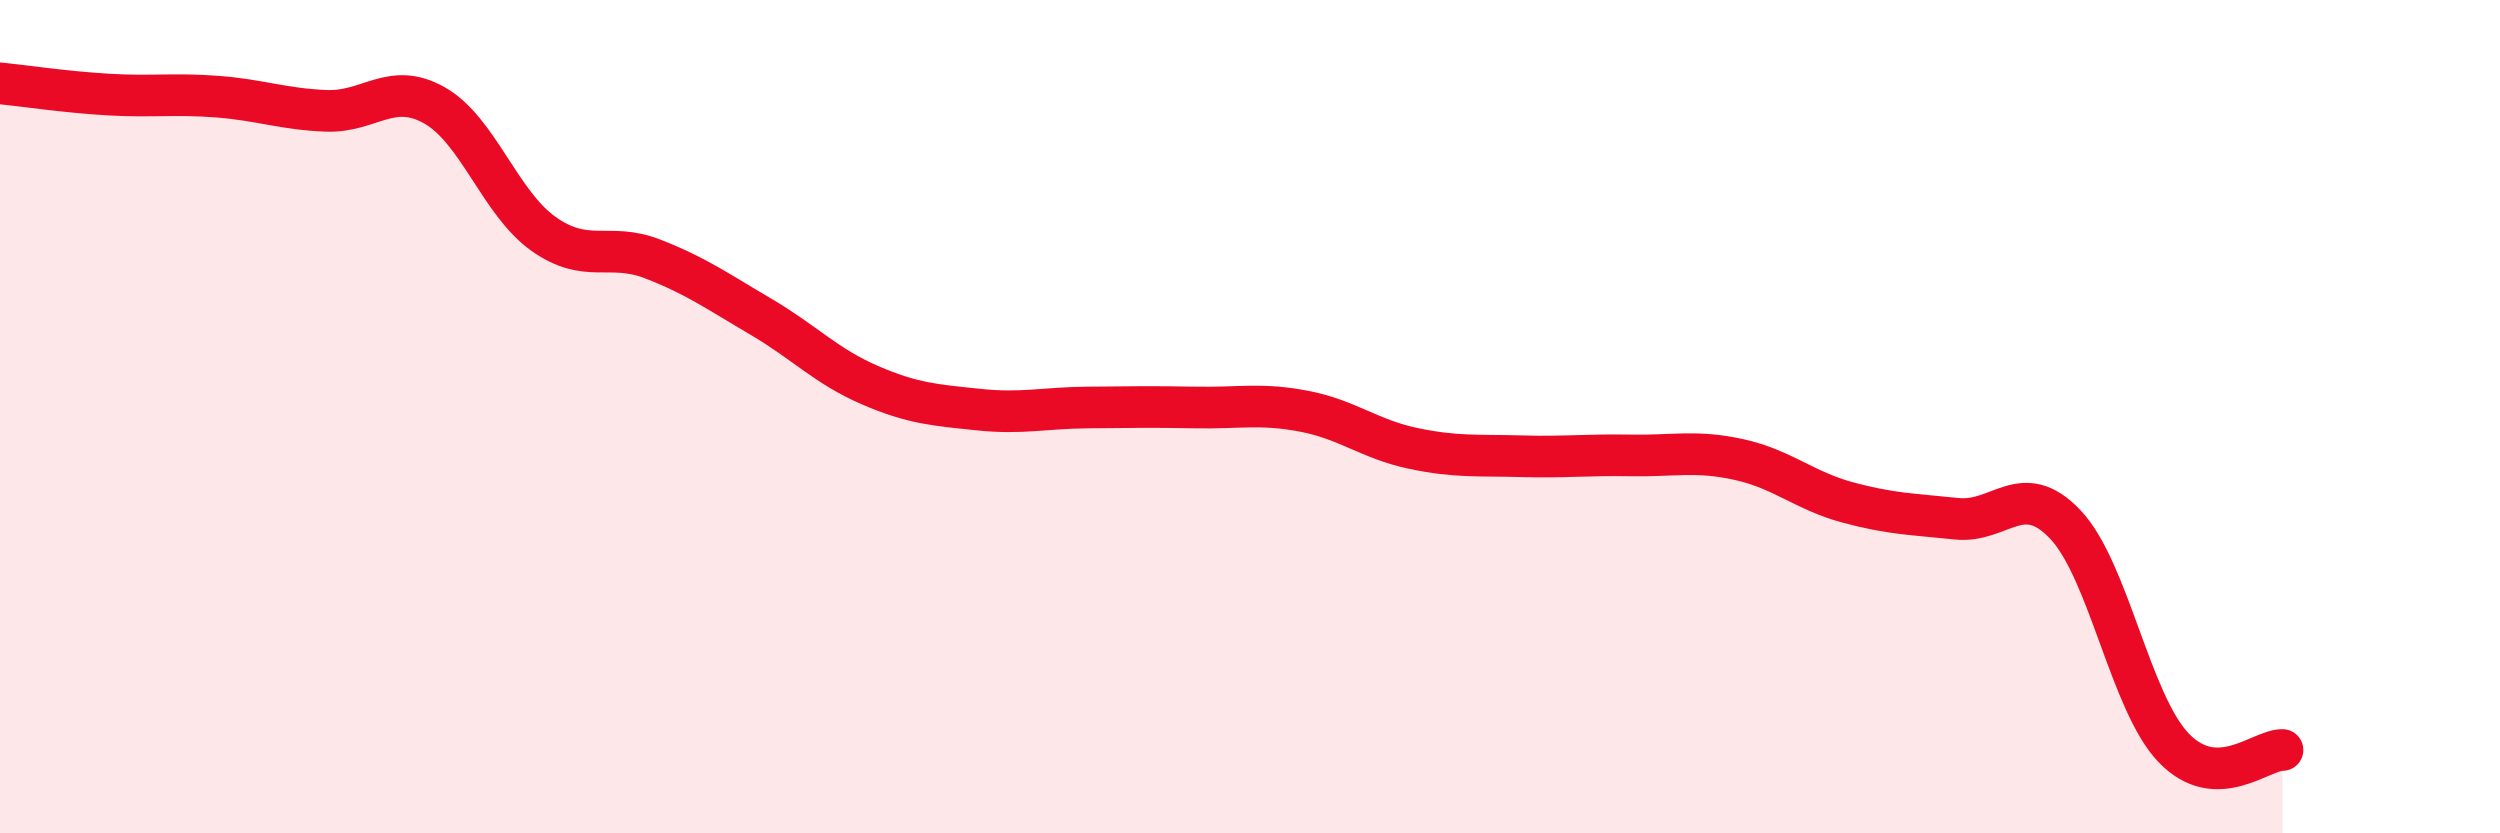
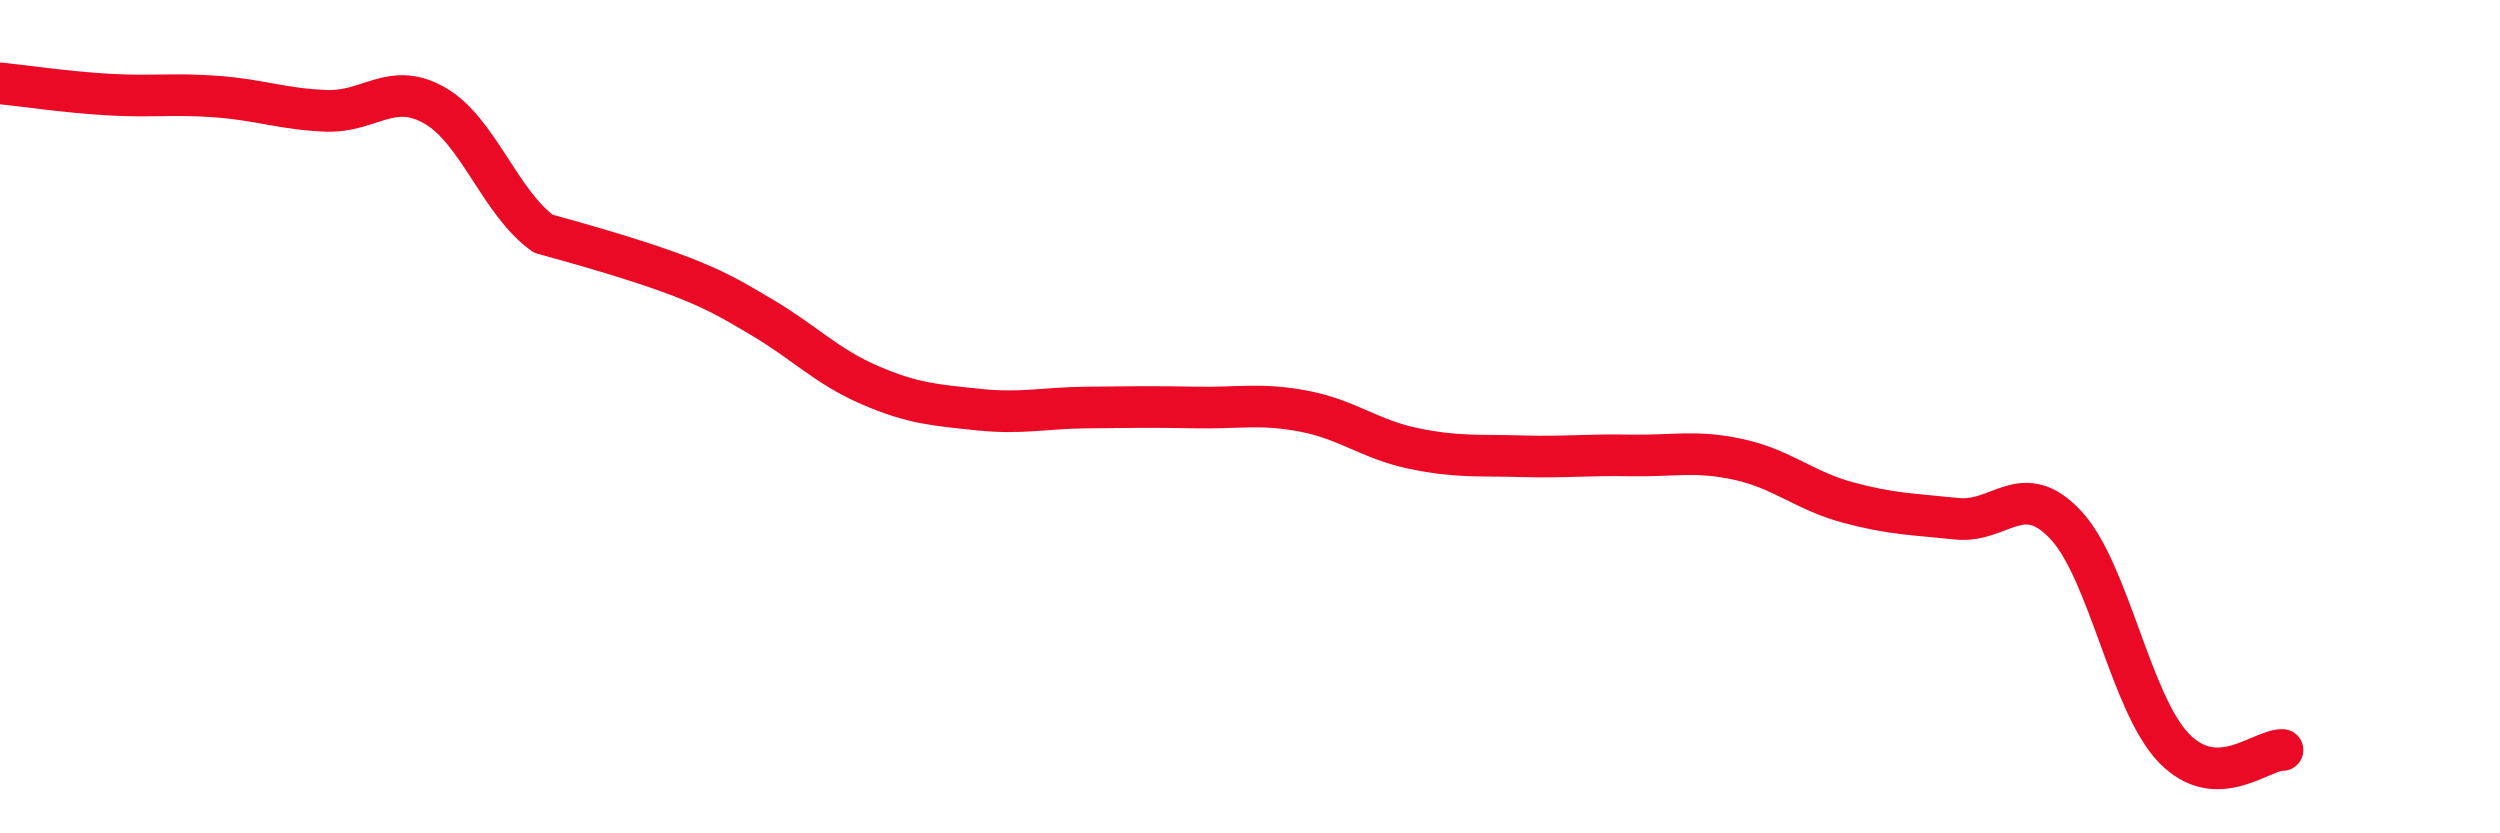
<svg xmlns="http://www.w3.org/2000/svg" width="60" height="20" viewBox="0 0 60 20">
-   <path d="M 0,2 C 0.52,2.05 1.57,2.21 2.61,2.27 C 3.65,2.33 4.18,2.24 5.22,2.32 C 6.26,2.4 6.79,2.62 7.83,2.66 C 8.87,2.7 9.39,1.94 10.43,2.53 C 11.47,3.12 12,4.87 13.04,5.61 C 14.08,6.35 14.61,5.81 15.65,6.21 C 16.69,6.61 17.22,6.99 18.26,7.6 C 19.3,8.21 19.83,8.79 20.87,9.24 C 21.91,9.69 22.44,9.72 23.48,9.83 C 24.52,9.94 25.05,9.79 26.09,9.78 C 27.13,9.77 27.66,9.76 28.7,9.78 C 29.74,9.8 30.26,9.67 31.3,9.87 C 32.34,10.07 32.87,10.54 33.91,10.76 C 34.95,10.98 35.48,10.92 36.52,10.95 C 37.56,10.98 38.09,10.91 39.13,10.93 C 40.17,10.95 40.7,10.8 41.74,11.03 C 42.78,11.26 43.31,11.78 44.35,12.06 C 45.39,12.34 45.92,12.34 46.96,12.45 C 48,12.56 48.53,11.49 49.57,12.59 C 50.61,13.69 51.13,16.87 52.17,17.95 C 53.21,19.03 54.26,17.99 54.78,18L54.78 20L0 20Z" fill="#EB0A25" opacity="0.1" stroke-linecap="round" stroke-linejoin="round" />
-   <path d="M 0,2 C 0.52,2.05 1.57,2.21 2.61,2.27 C 3.65,2.33 4.18,2.24 5.22,2.32 C 6.26,2.4 6.79,2.62 7.83,2.66 C 8.87,2.7 9.39,1.94 10.43,2.53 C 11.47,3.12 12,4.87 13.04,5.61 C 14.08,6.35 14.61,5.81 15.65,6.21 C 16.69,6.61 17.22,6.99 18.26,7.6 C 19.3,8.21 19.83,8.79 20.87,9.24 C 21.91,9.69 22.44,9.72 23.48,9.83 C 24.52,9.94 25.05,9.79 26.09,9.78 C 27.13,9.77 27.66,9.76 28.7,9.78 C 29.74,9.8 30.26,9.67 31.3,9.87 C 32.34,10.07 32.87,10.54 33.91,10.76 C 34.95,10.98 35.48,10.92 36.52,10.95 C 37.56,10.98 38.09,10.91 39.13,10.93 C 40.17,10.95 40.7,10.8 41.74,11.03 C 42.78,11.26 43.31,11.78 44.35,12.06 C 45.39,12.34 45.92,12.34 46.96,12.45 C 48,12.56 48.53,11.49 49.57,12.59 C 50.61,13.69 51.13,16.87 52.17,17.95 C 53.21,19.03 54.26,17.99 54.78,18" stroke="#EB0A25" stroke-width="1" fill="none" stroke-linecap="round" stroke-linejoin="round" />
+   <path d="M 0,2 C 0.52,2.05 1.57,2.21 2.61,2.27 C 3.65,2.33 4.18,2.24 5.22,2.32 C 6.26,2.4 6.79,2.62 7.83,2.66 C 8.87,2.7 9.39,1.94 10.43,2.53 C 11.47,3.12 12,4.87 13.04,5.61 C 16.69,6.61 17.22,6.99 18.26,7.6 C 19.3,8.21 19.83,8.79 20.87,9.24 C 21.91,9.69 22.44,9.72 23.48,9.83 C 24.52,9.94 25.05,9.79 26.09,9.78 C 27.13,9.77 27.66,9.76 28.7,9.78 C 29.74,9.8 30.26,9.67 31.3,9.87 C 32.34,10.07 32.87,10.54 33.91,10.76 C 34.95,10.98 35.48,10.92 36.52,10.95 C 37.56,10.98 38.09,10.91 39.13,10.93 C 40.17,10.95 40.7,10.8 41.74,11.03 C 42.78,11.26 43.31,11.78 44.35,12.06 C 45.39,12.34 45.92,12.34 46.96,12.45 C 48,12.56 48.53,11.49 49.57,12.59 C 50.61,13.69 51.13,16.87 52.17,17.95 C 53.21,19.03 54.26,17.99 54.78,18" stroke="#EB0A25" stroke-width="1" fill="none" stroke-linecap="round" stroke-linejoin="round" />
</svg>